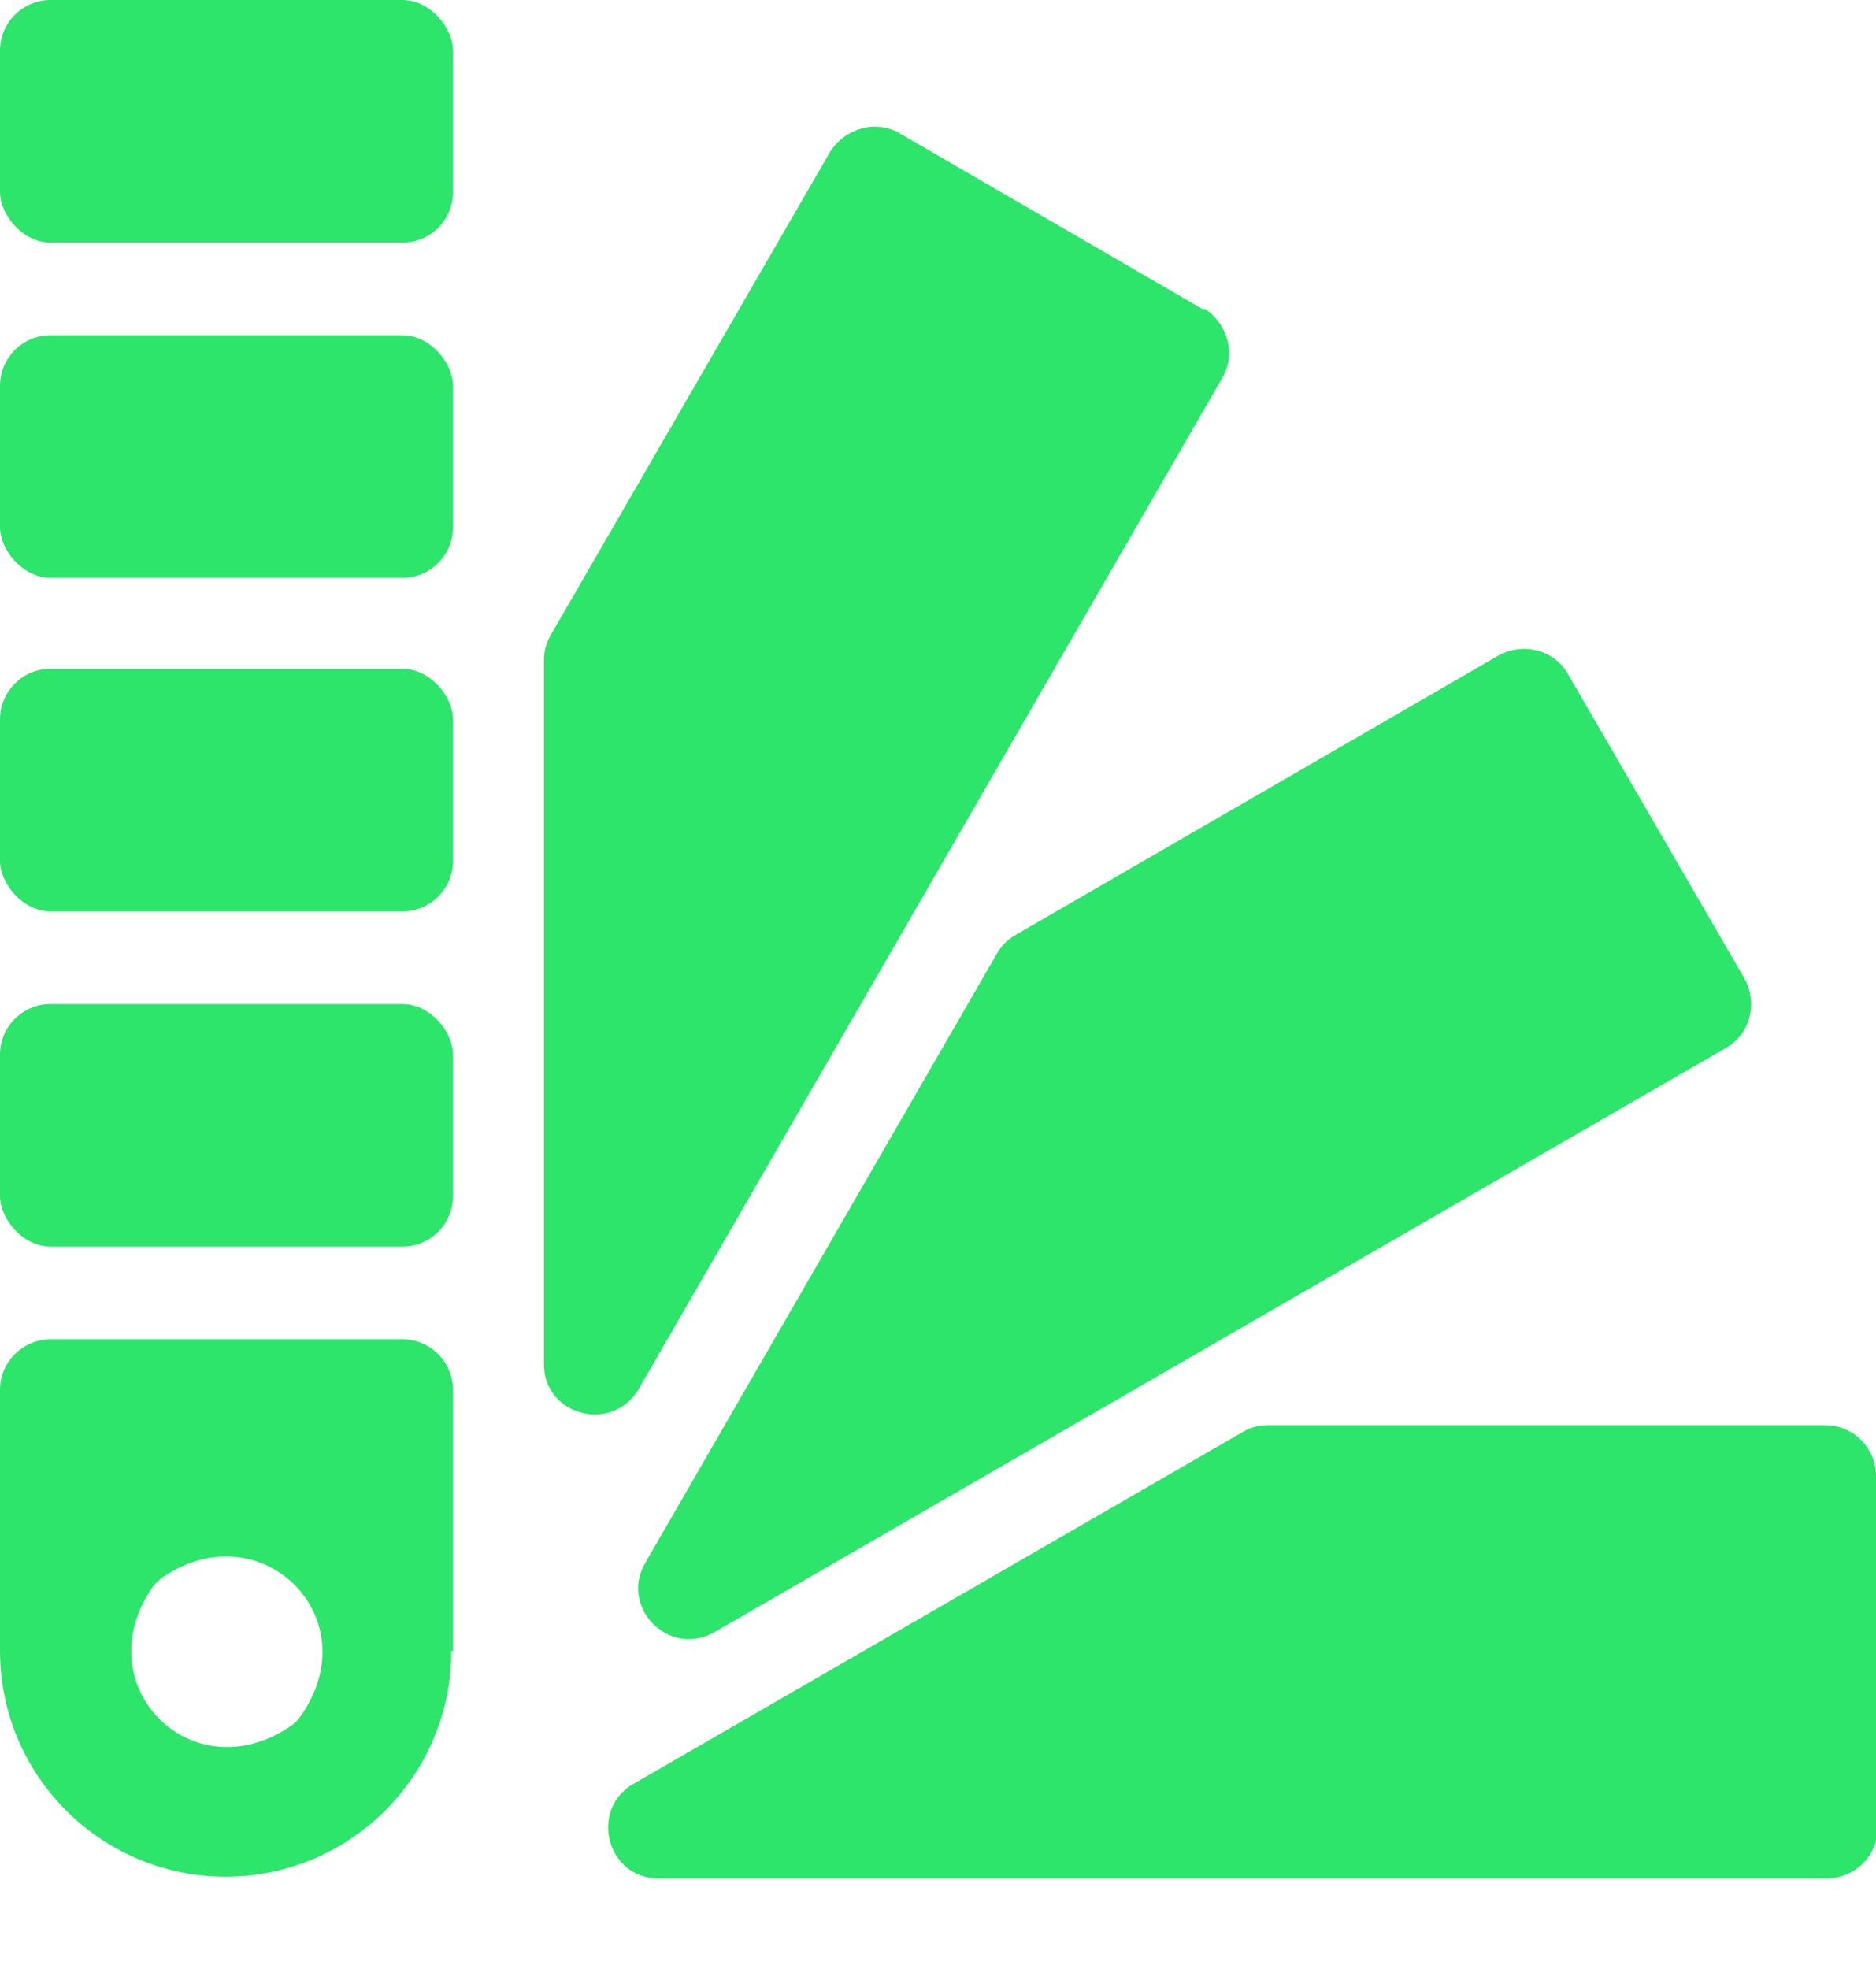
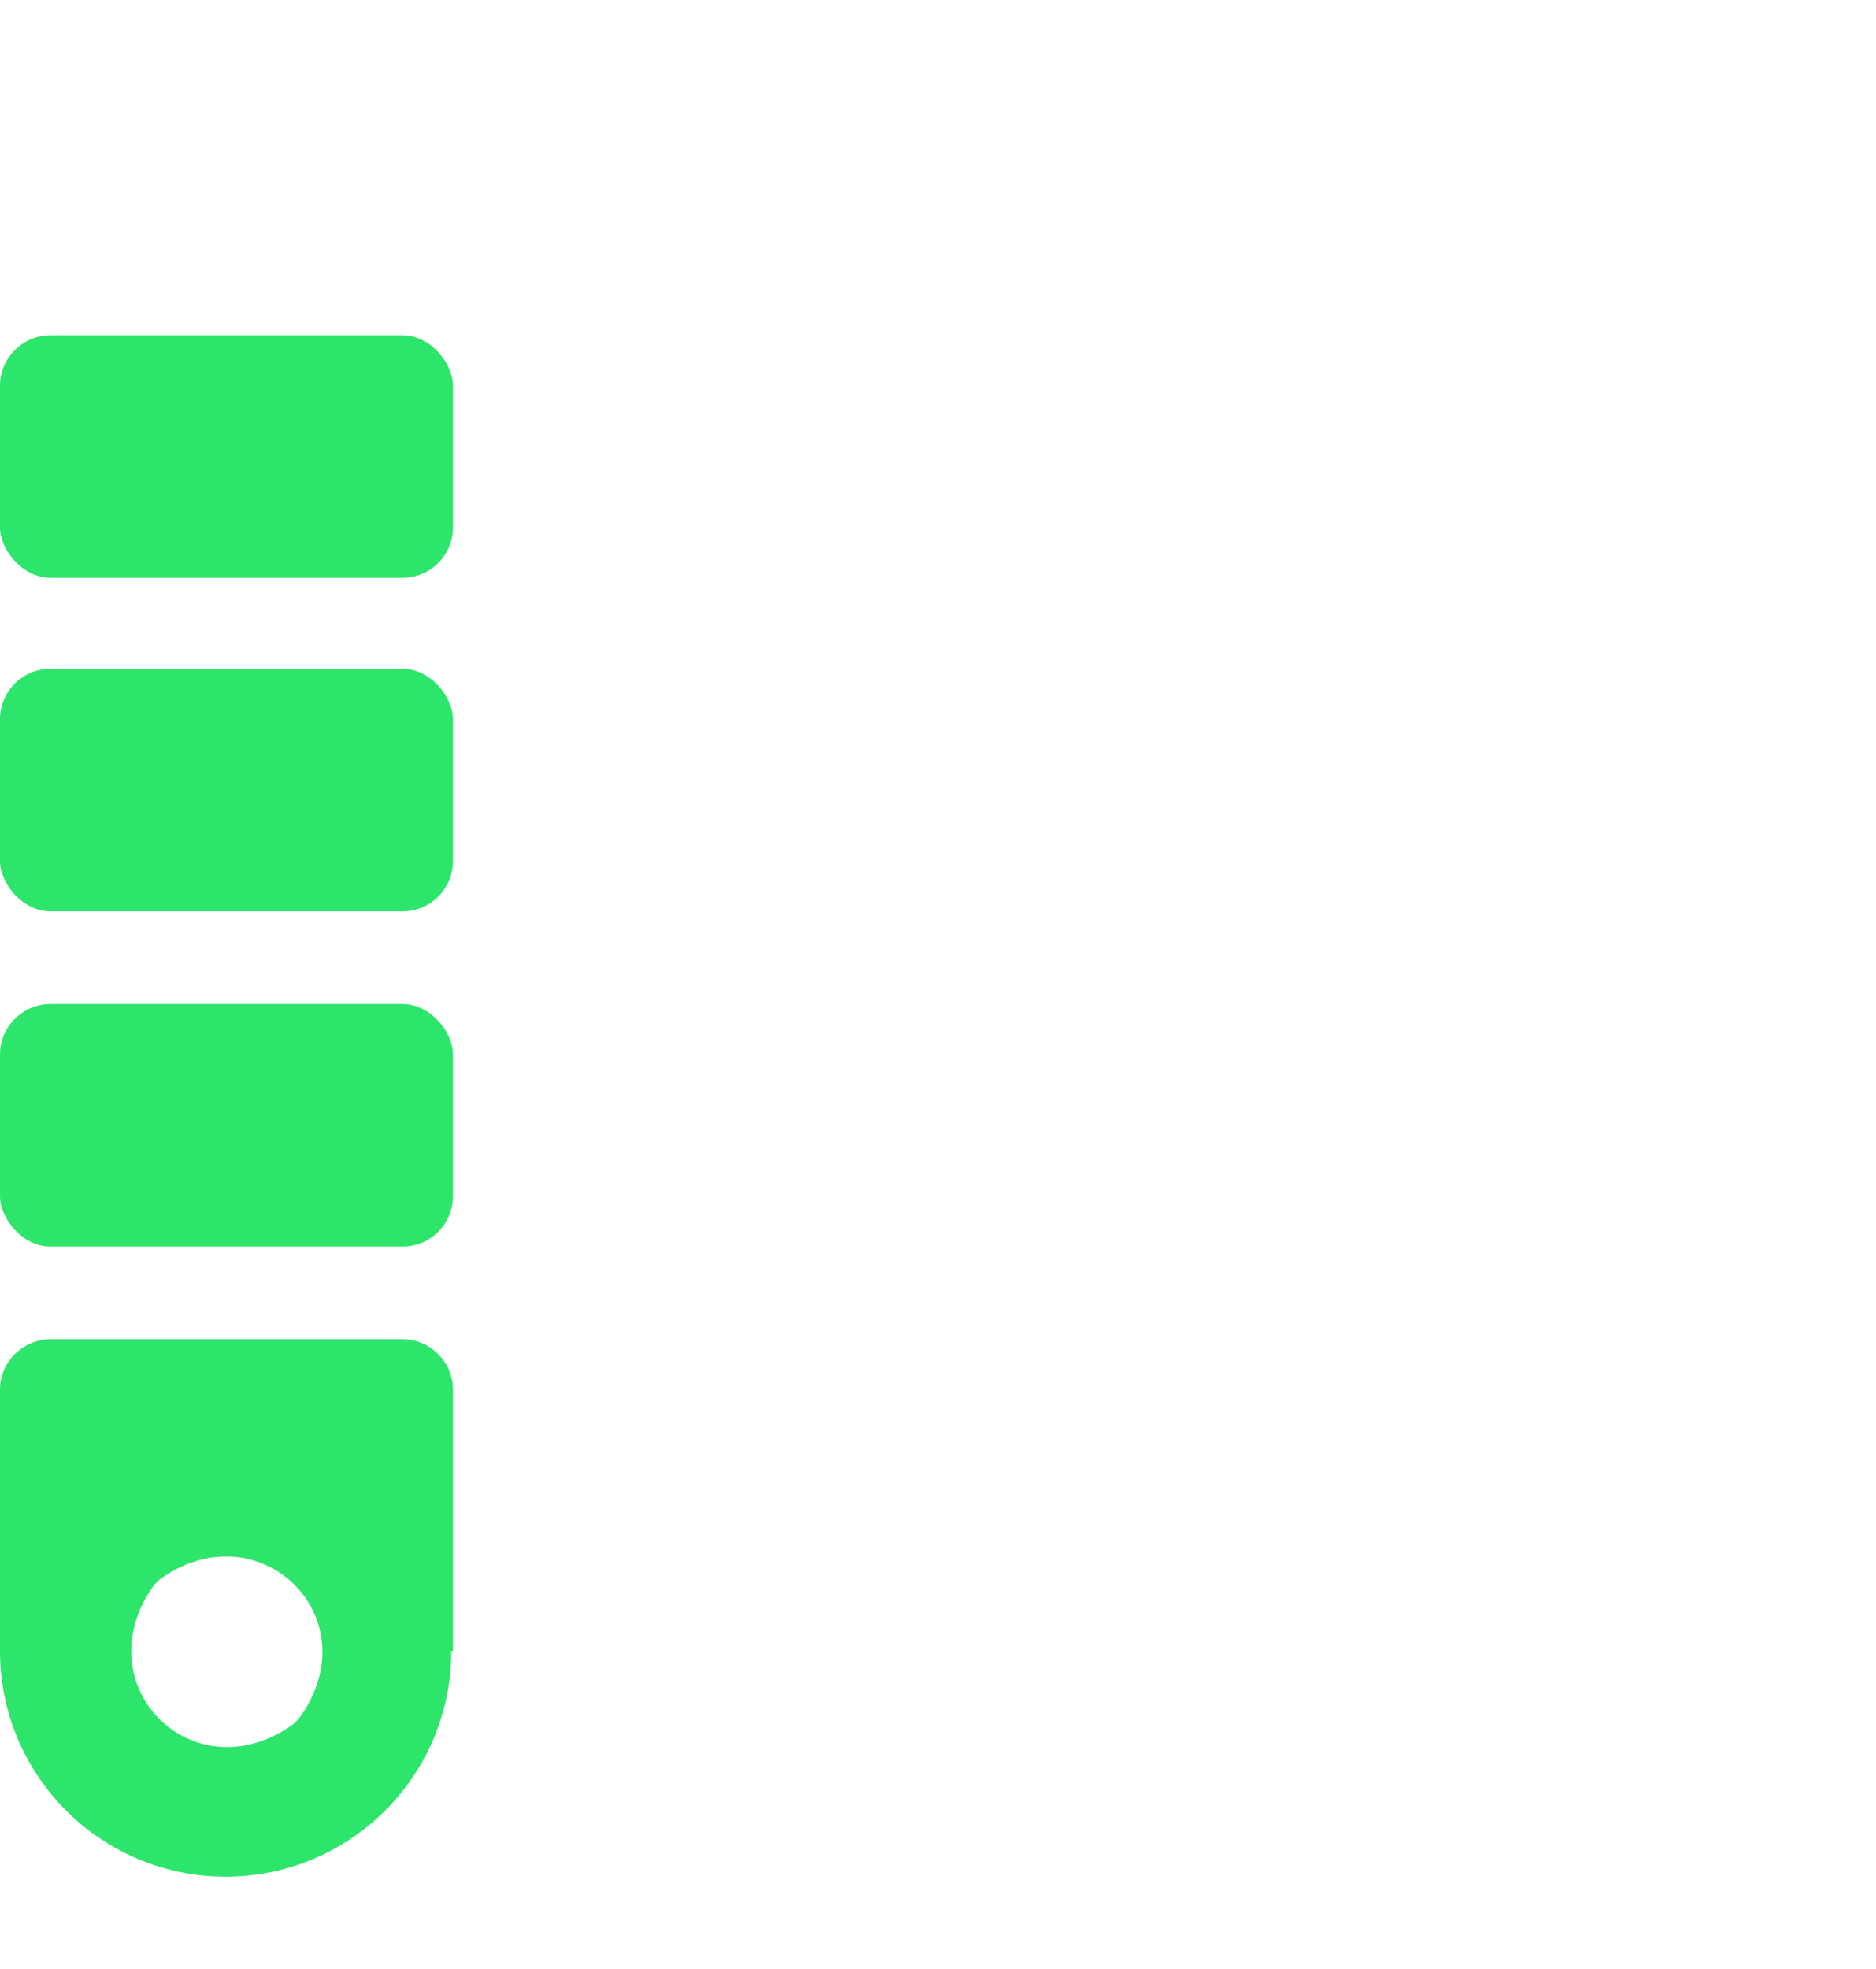
<svg xmlns="http://www.w3.org/2000/svg" id="Capa_2" data-name="Capa 2" viewBox="0 0 111.4 116.9">
  <g id="Capa_1-2" data-name="Capa 1">
-     <path d="M89,38.9l-28.7,16.6c-.5.3-.8.6-1.1,1.1l-20.9,36.2c-1.5,2.6,1.4,5.6,4.1,4.1l60.1-34.7c1.4-.8,1.9-2.6,1.1-4.1l-10.5-18.1c-.8-1.4-2.6-1.9-4.1-1.1Z" style="fill: #2de56b;" />
-     <path d="M71.5,18.4l-18.1-10.5c-1.4-.8-3.2-.3-4.1,1.1l-16.6,28.7c-.3.5-.4,1-.4,1.5v41.8c0,3,4,4.1,5.6,1.5l34.7-60.1c.8-1.4.3-3.2-1.1-4.1Z" style="fill: #2de56b;" />
    <path d="M26.9,98v-15.5c0-1.6-1.3-3-3-3H3c-1.6,0-3,1.3-3,3v15.5c0,7.4,6,13.4,13.4,13.4h0c7.4,0,13.4-6,13.4-13.4ZM17.2,102.5c-5.8,3.9-12.1-2.4-8.2-8.2.2-.3.4-.5.7-.7,5.8-3.9,12.2,2.4,8.2,8.2-.2.3-.4.5-.7.7Z" style="fill: #2de56b;" />
    <rect x="0" y="39.7" width="26.9" height="14.4" rx="3" ry="3" style="fill: #2de56b;" />
-     <path d="M111.4,108.5v-20.9c0-1.6-1.3-3-3-3h-33.1c-.5,0-1,.1-1.5.4l-36.2,20.9c-2.6,1.5-1.6,5.6,1.5,5.6h69.4c1.6,0,3-1.3,3-3Z" style="fill: #2de56b;" />
-     <rect x="0" width="26.9" height="14.4" rx="3" ry="3" style="fill: #2de56b;" />
    <rect y="19.9" width="26.9" height="14.4" rx="3" ry="3" style="fill: #2de56b;" />
    <rect x="0" y="59.6" width="26.9" height="14.4" rx="3" ry="3" style="fill: #2de56b;" />
  </g>
</svg>